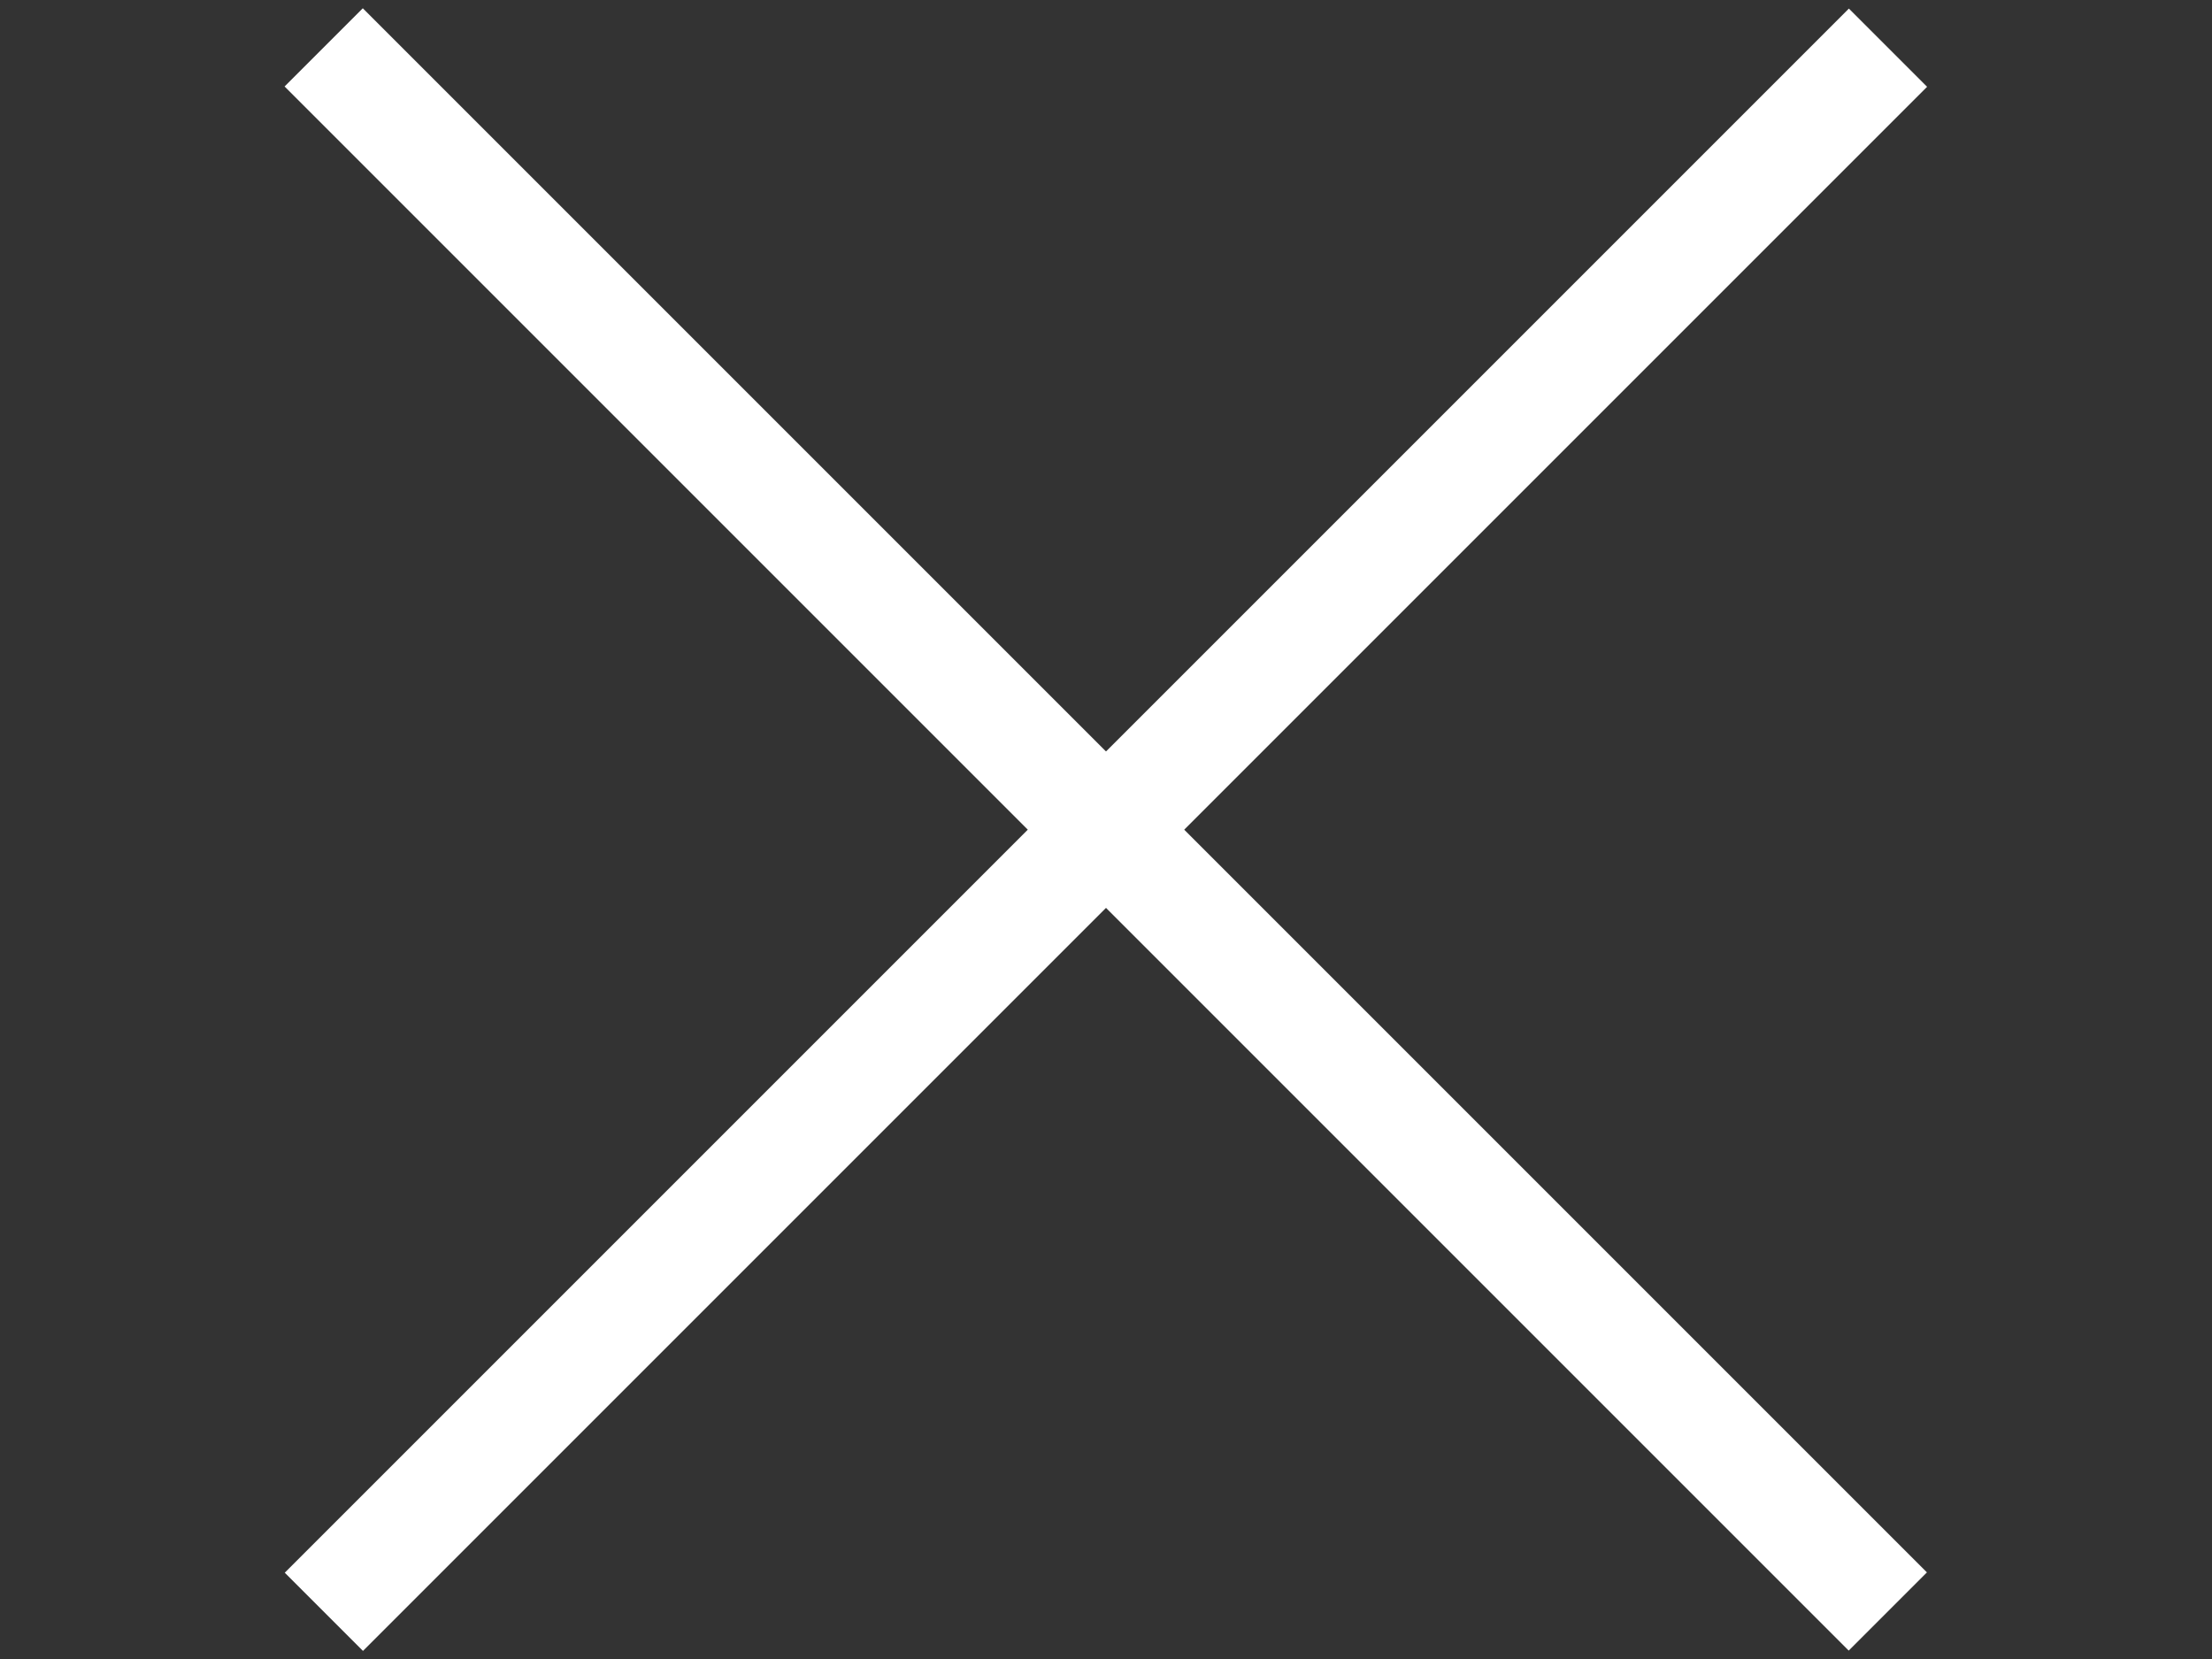
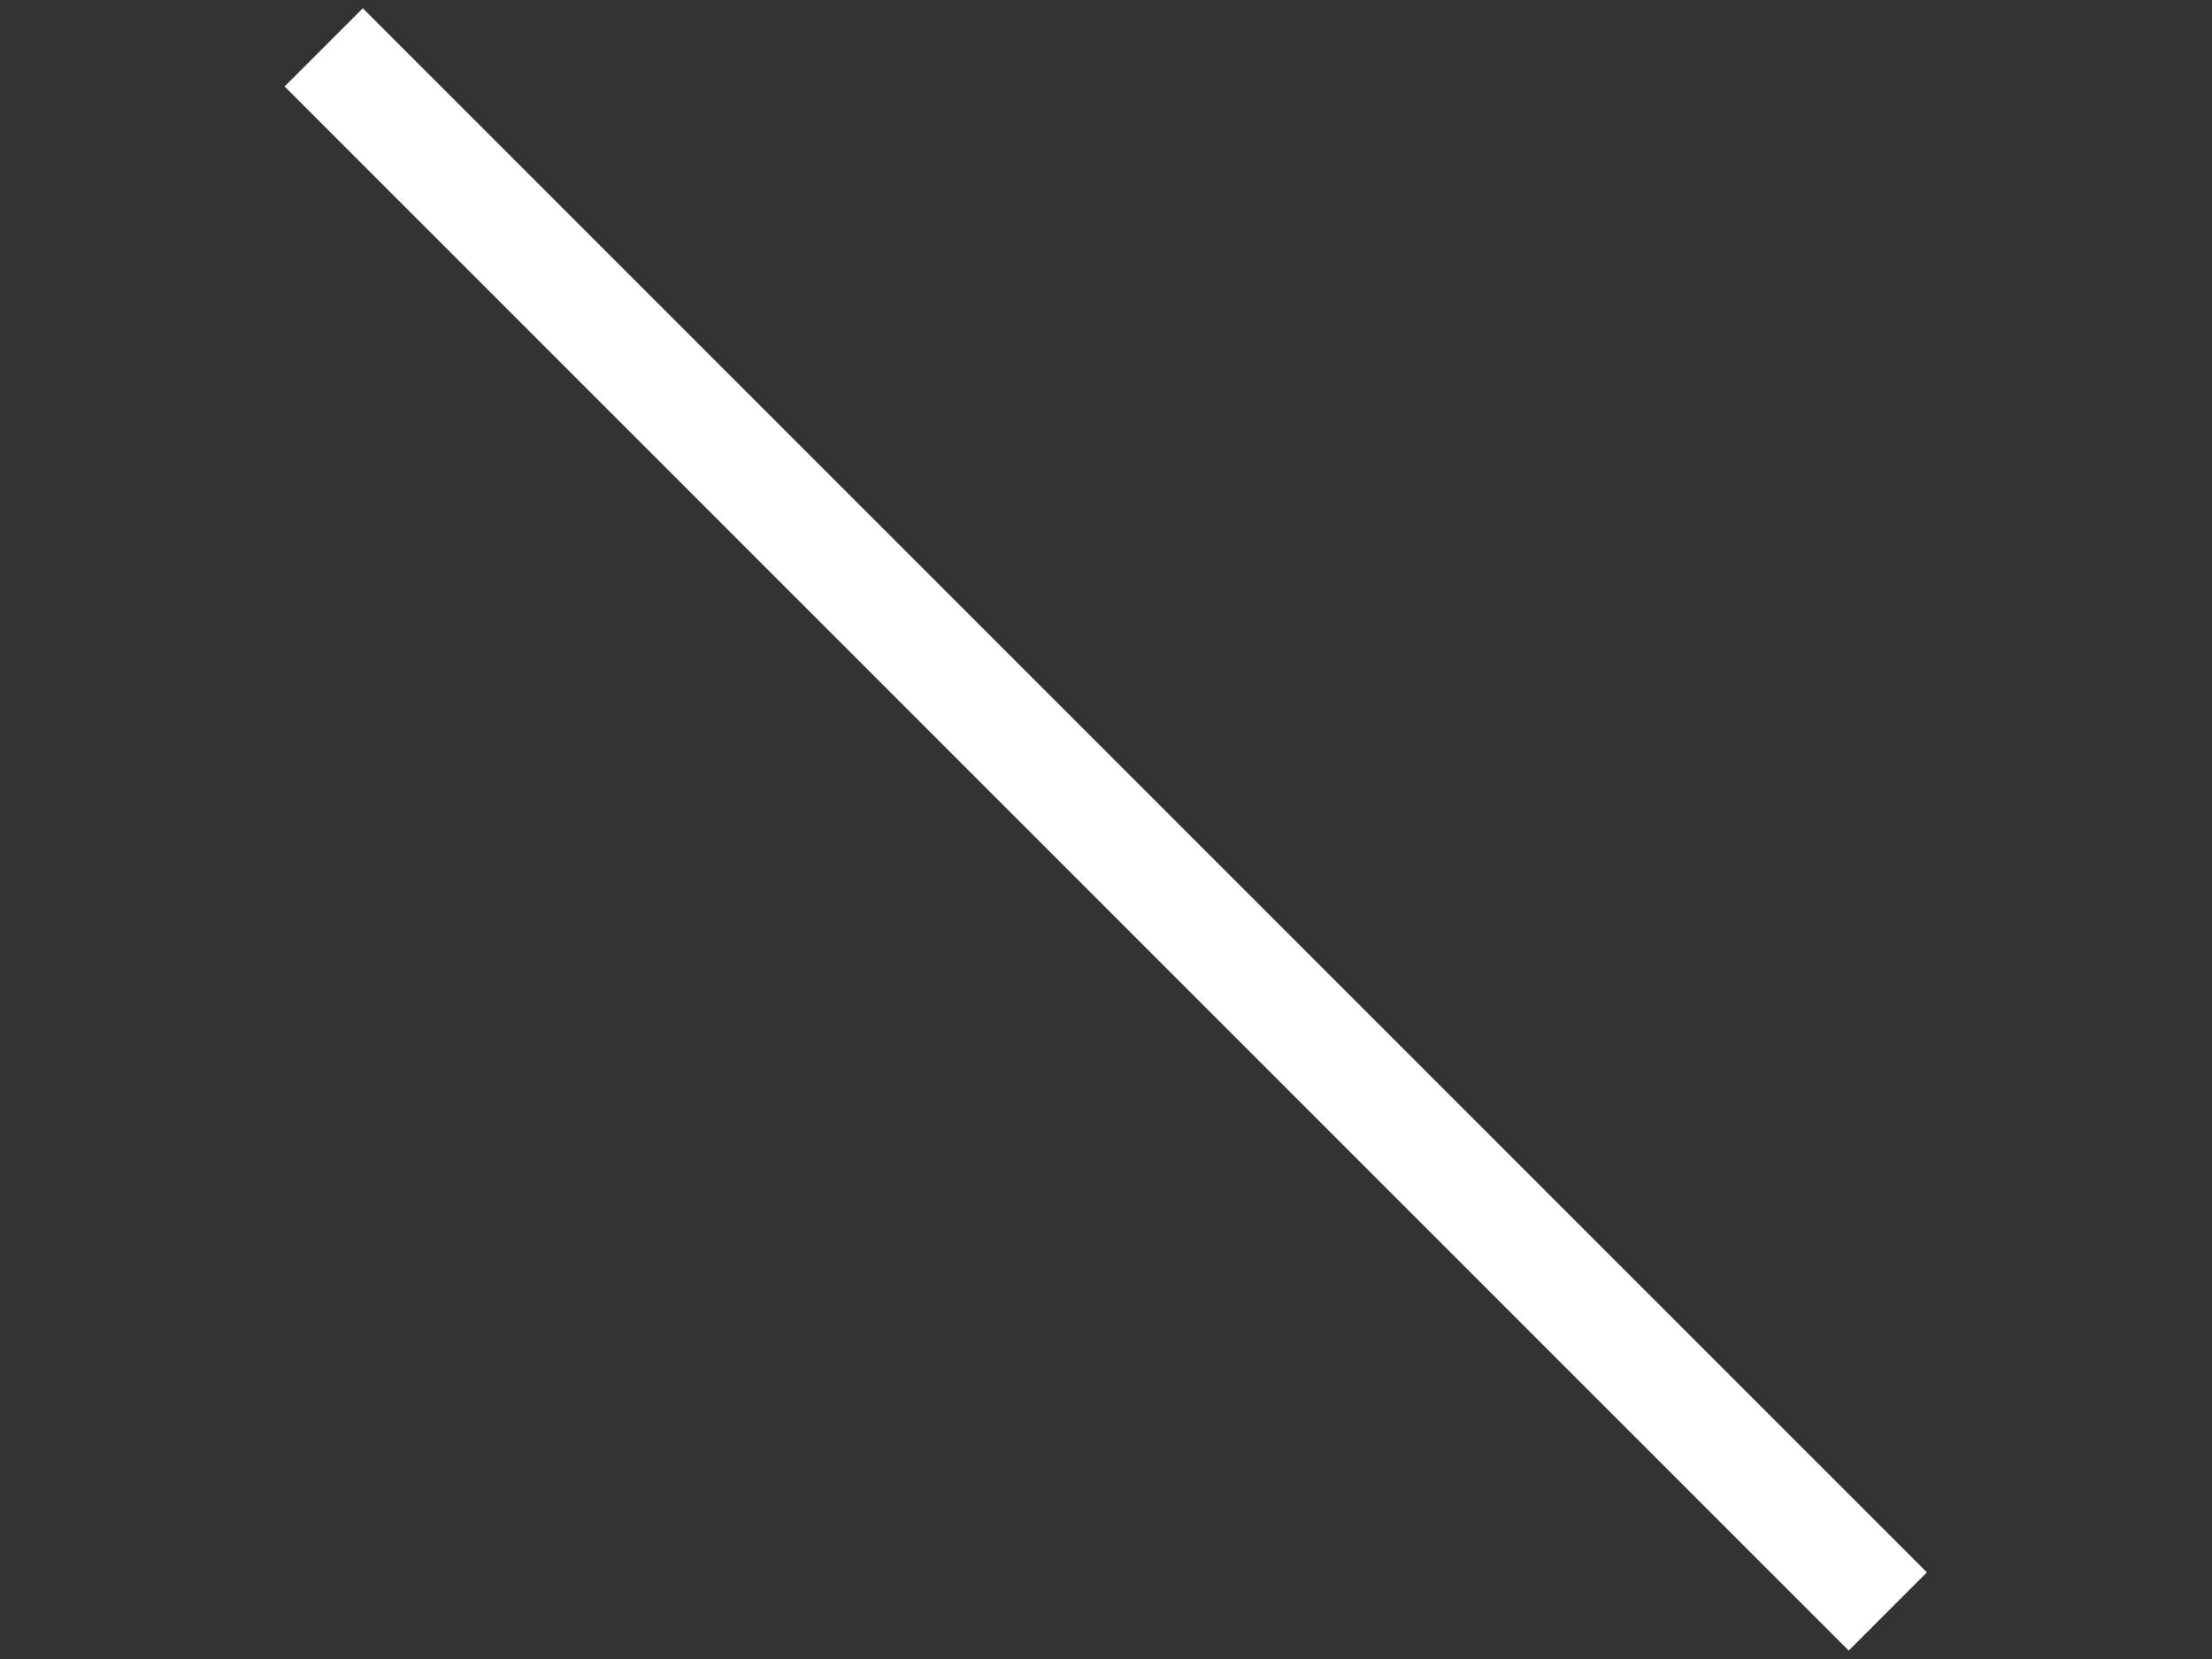
<svg xmlns="http://www.w3.org/2000/svg" id="a" viewBox="0 0 40 30">
  <rect x="0" y="0" width="40" height="30" fill="#333333" stroke="none" />
-   <rect x="0" y="14" width="40" height="2" transform="translate(-4.75 18.54) rotate(-45)" fill="#fff" />
  <rect x="0" y="14" width="40" height="2" transform="translate(16.46 -9.75) rotate(45)" fill="#fff" />
</svg>